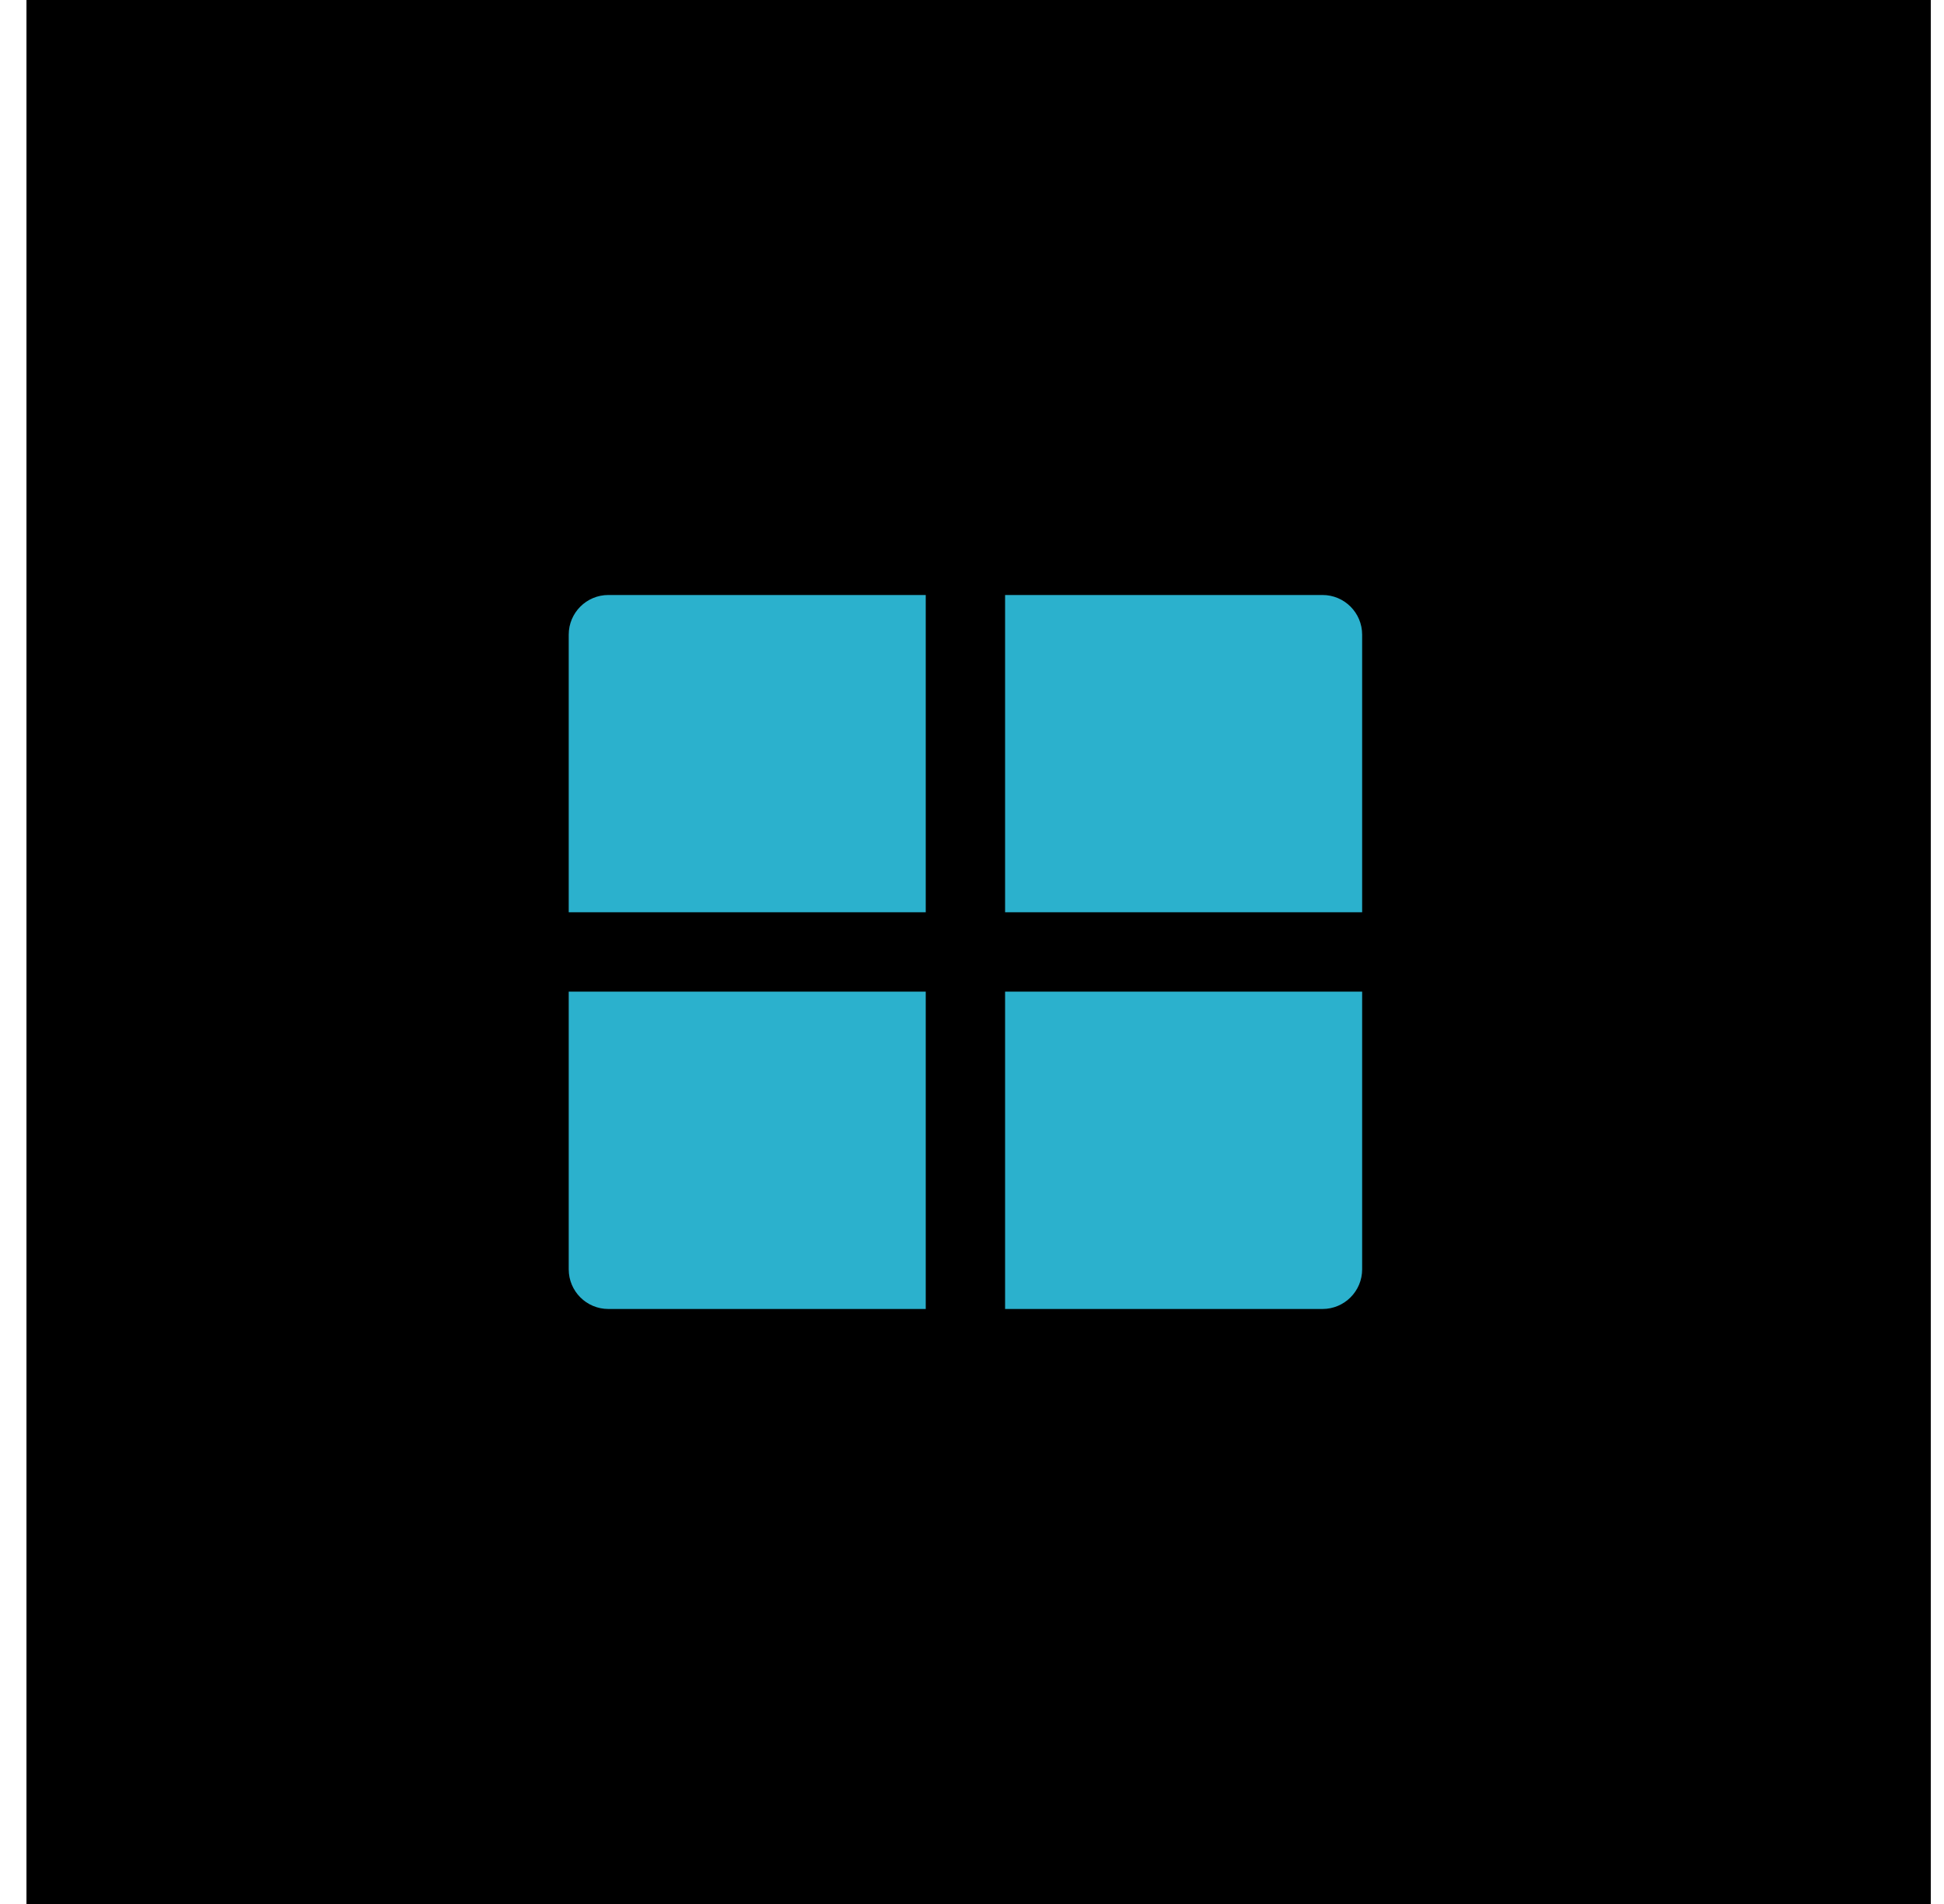
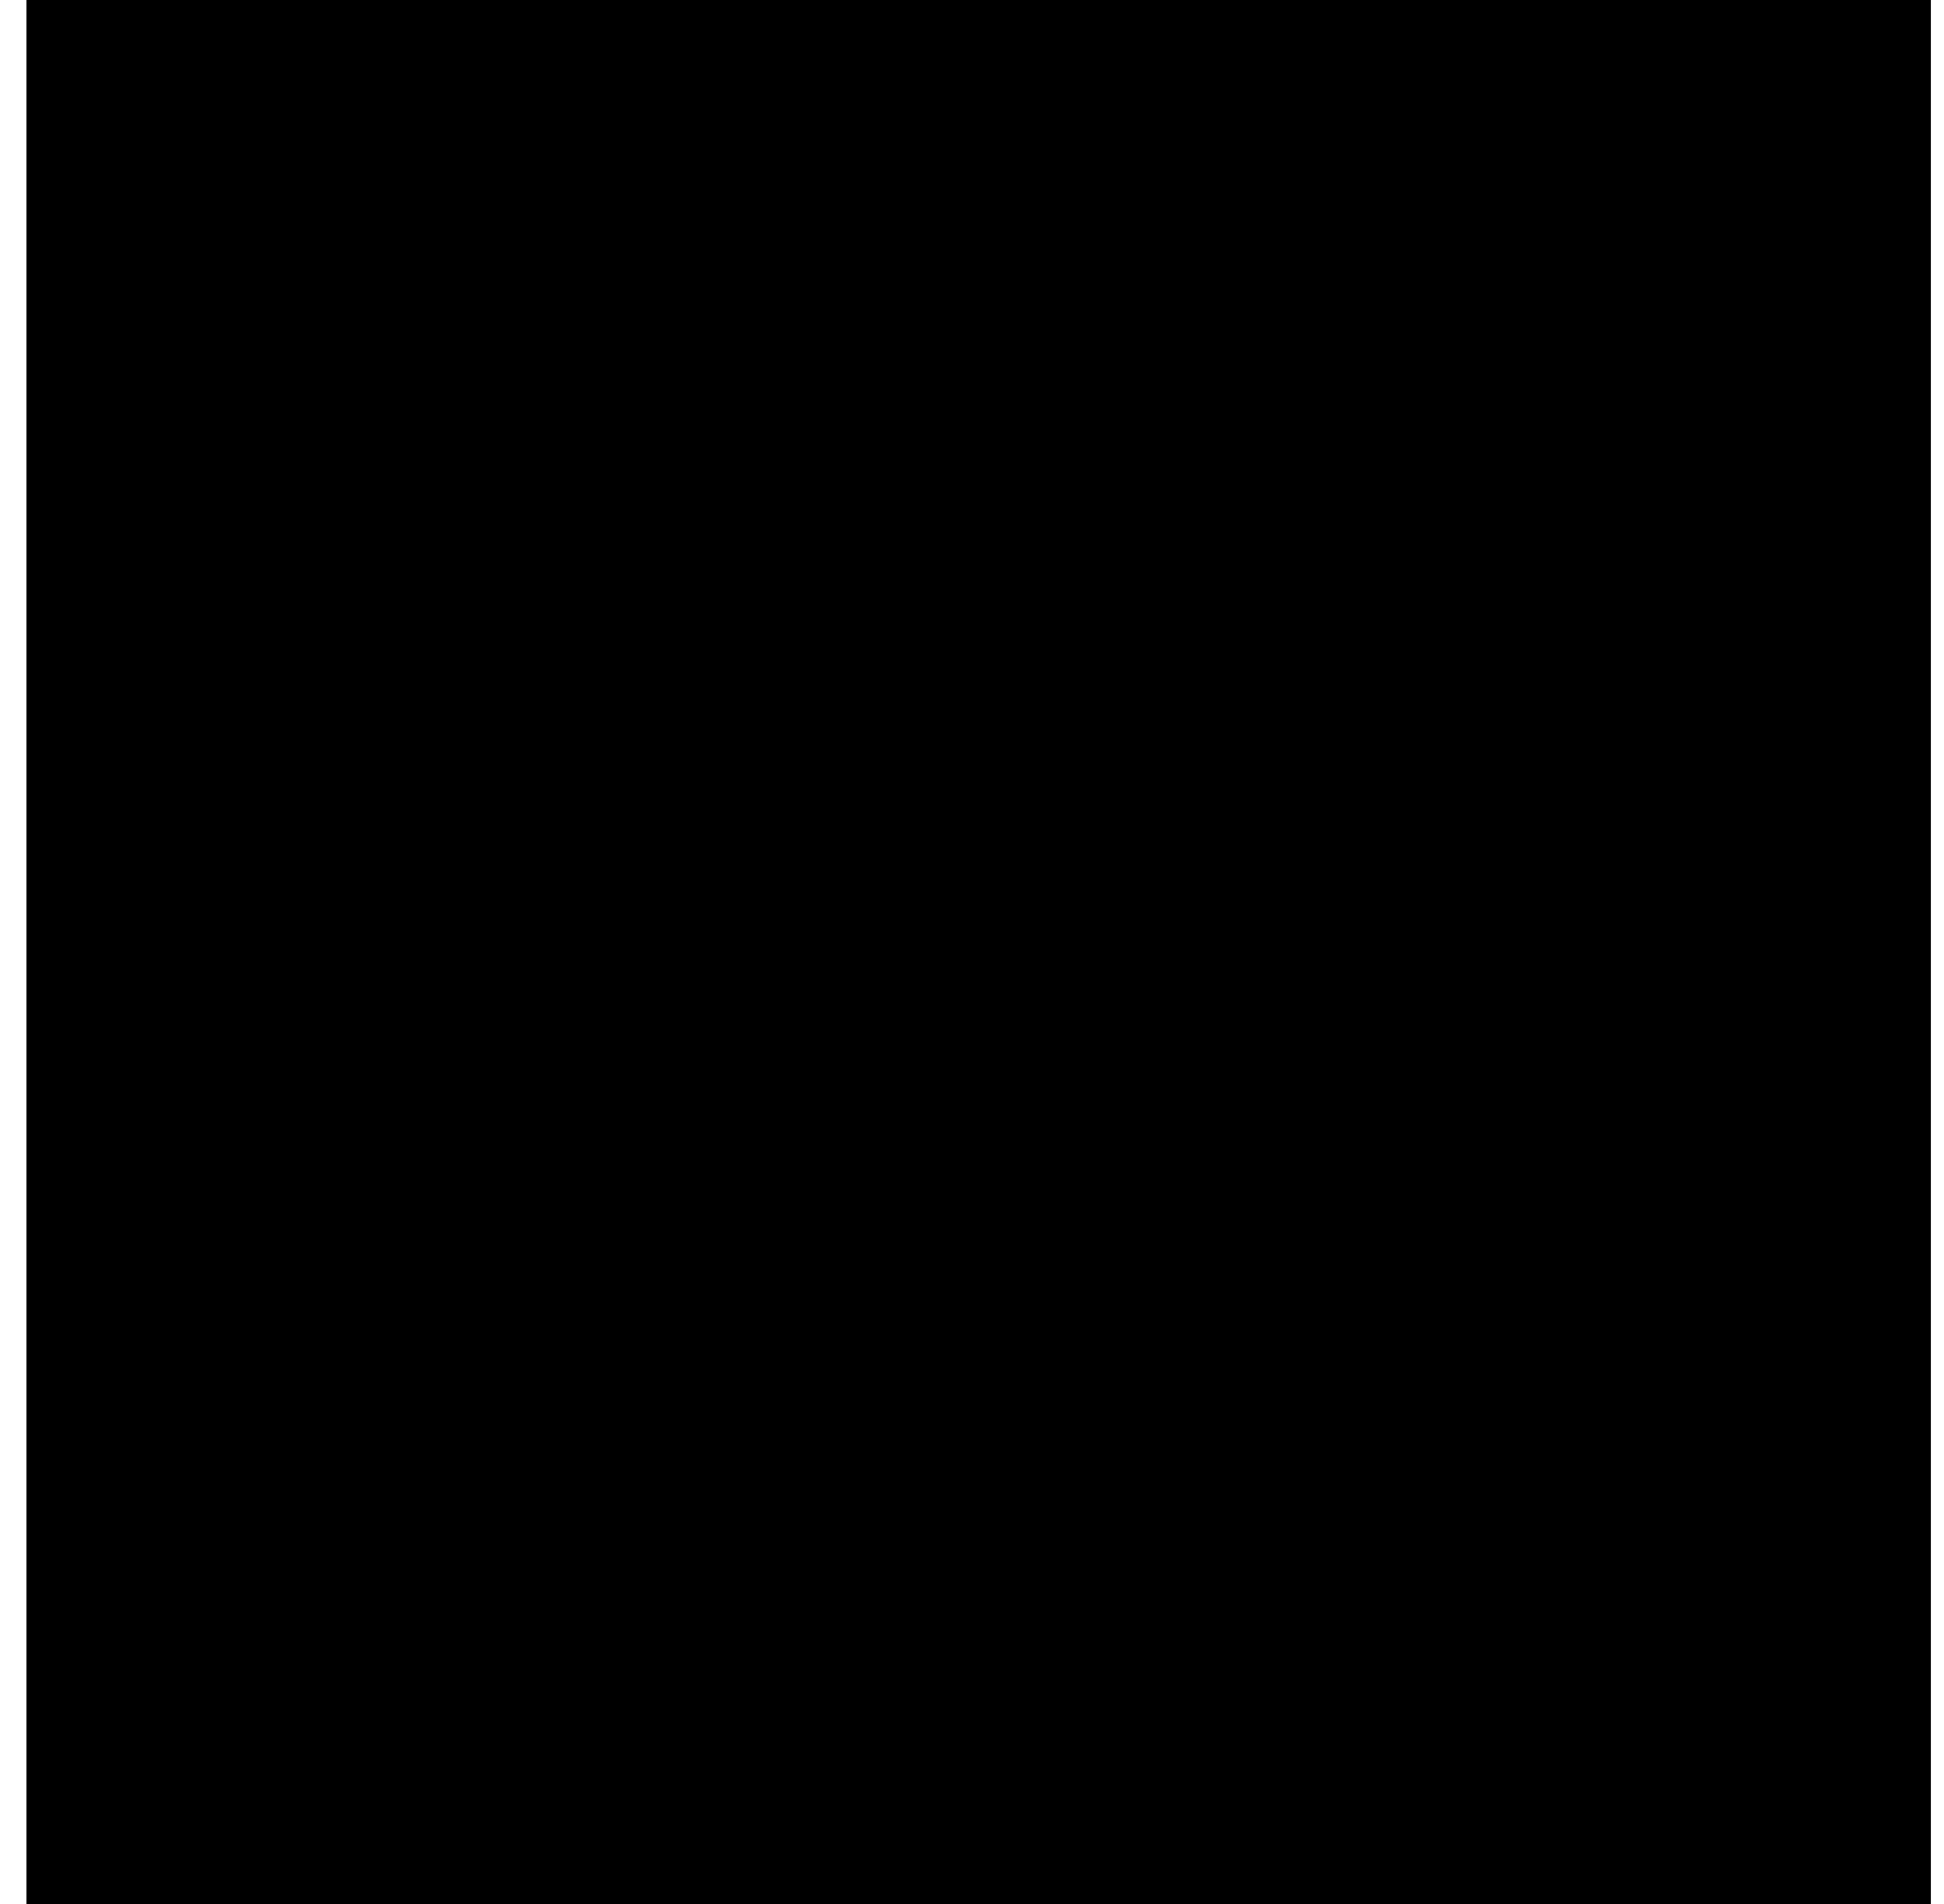
<svg xmlns="http://www.w3.org/2000/svg" width="49" height="48" viewBox="0 0 49 48" fill="none">
  <rect width="48" height="48" transform="translate(0.667)" fill="black" />
-   <path d="M34.334 24.999V32C34.334 32.552 33.887 33 33.334 33H25.334V24.999H34.334ZM23.334 24.999V33H15.335C14.782 33 14.335 32.552 14.335 32V24.999H23.334ZM23.334 15V22.999H14.335V16C14.335 15.448 14.782 15 15.335 15H23.334ZM33.334 15C33.887 15 34.334 15.448 34.334 16V22.999H25.334V15H33.334Z" fill="#2BB1CD" />
</svg>